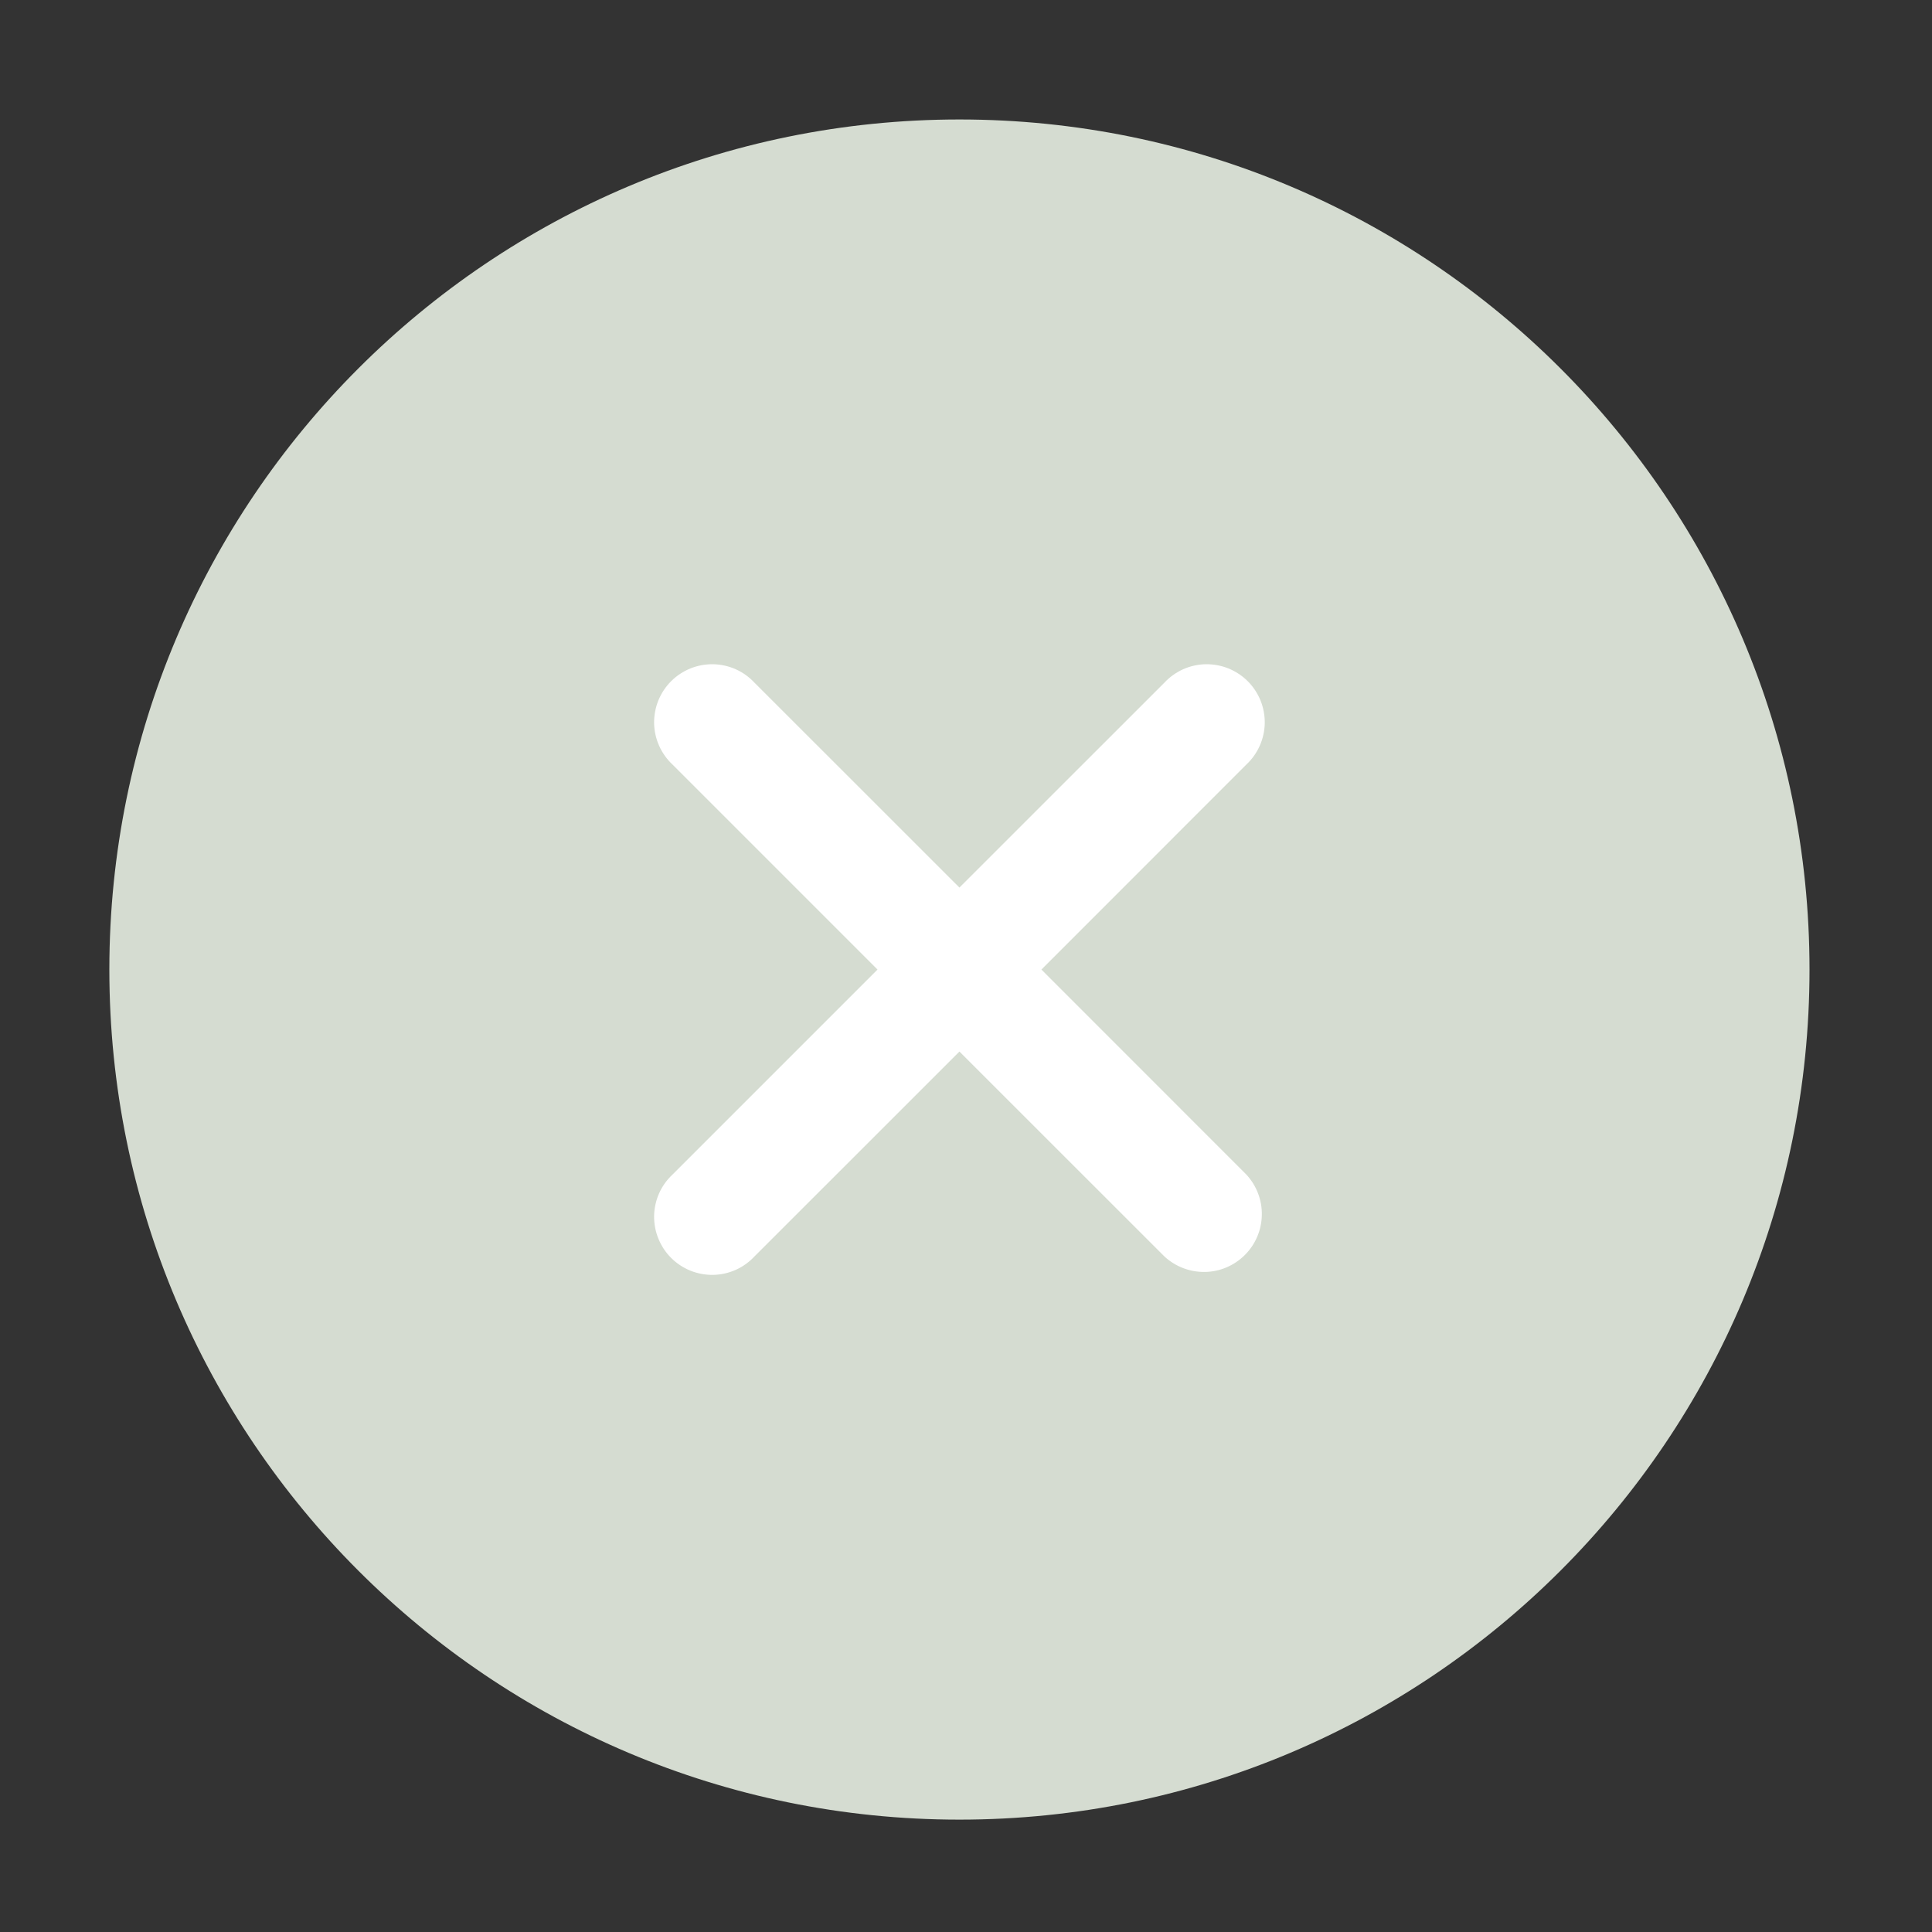
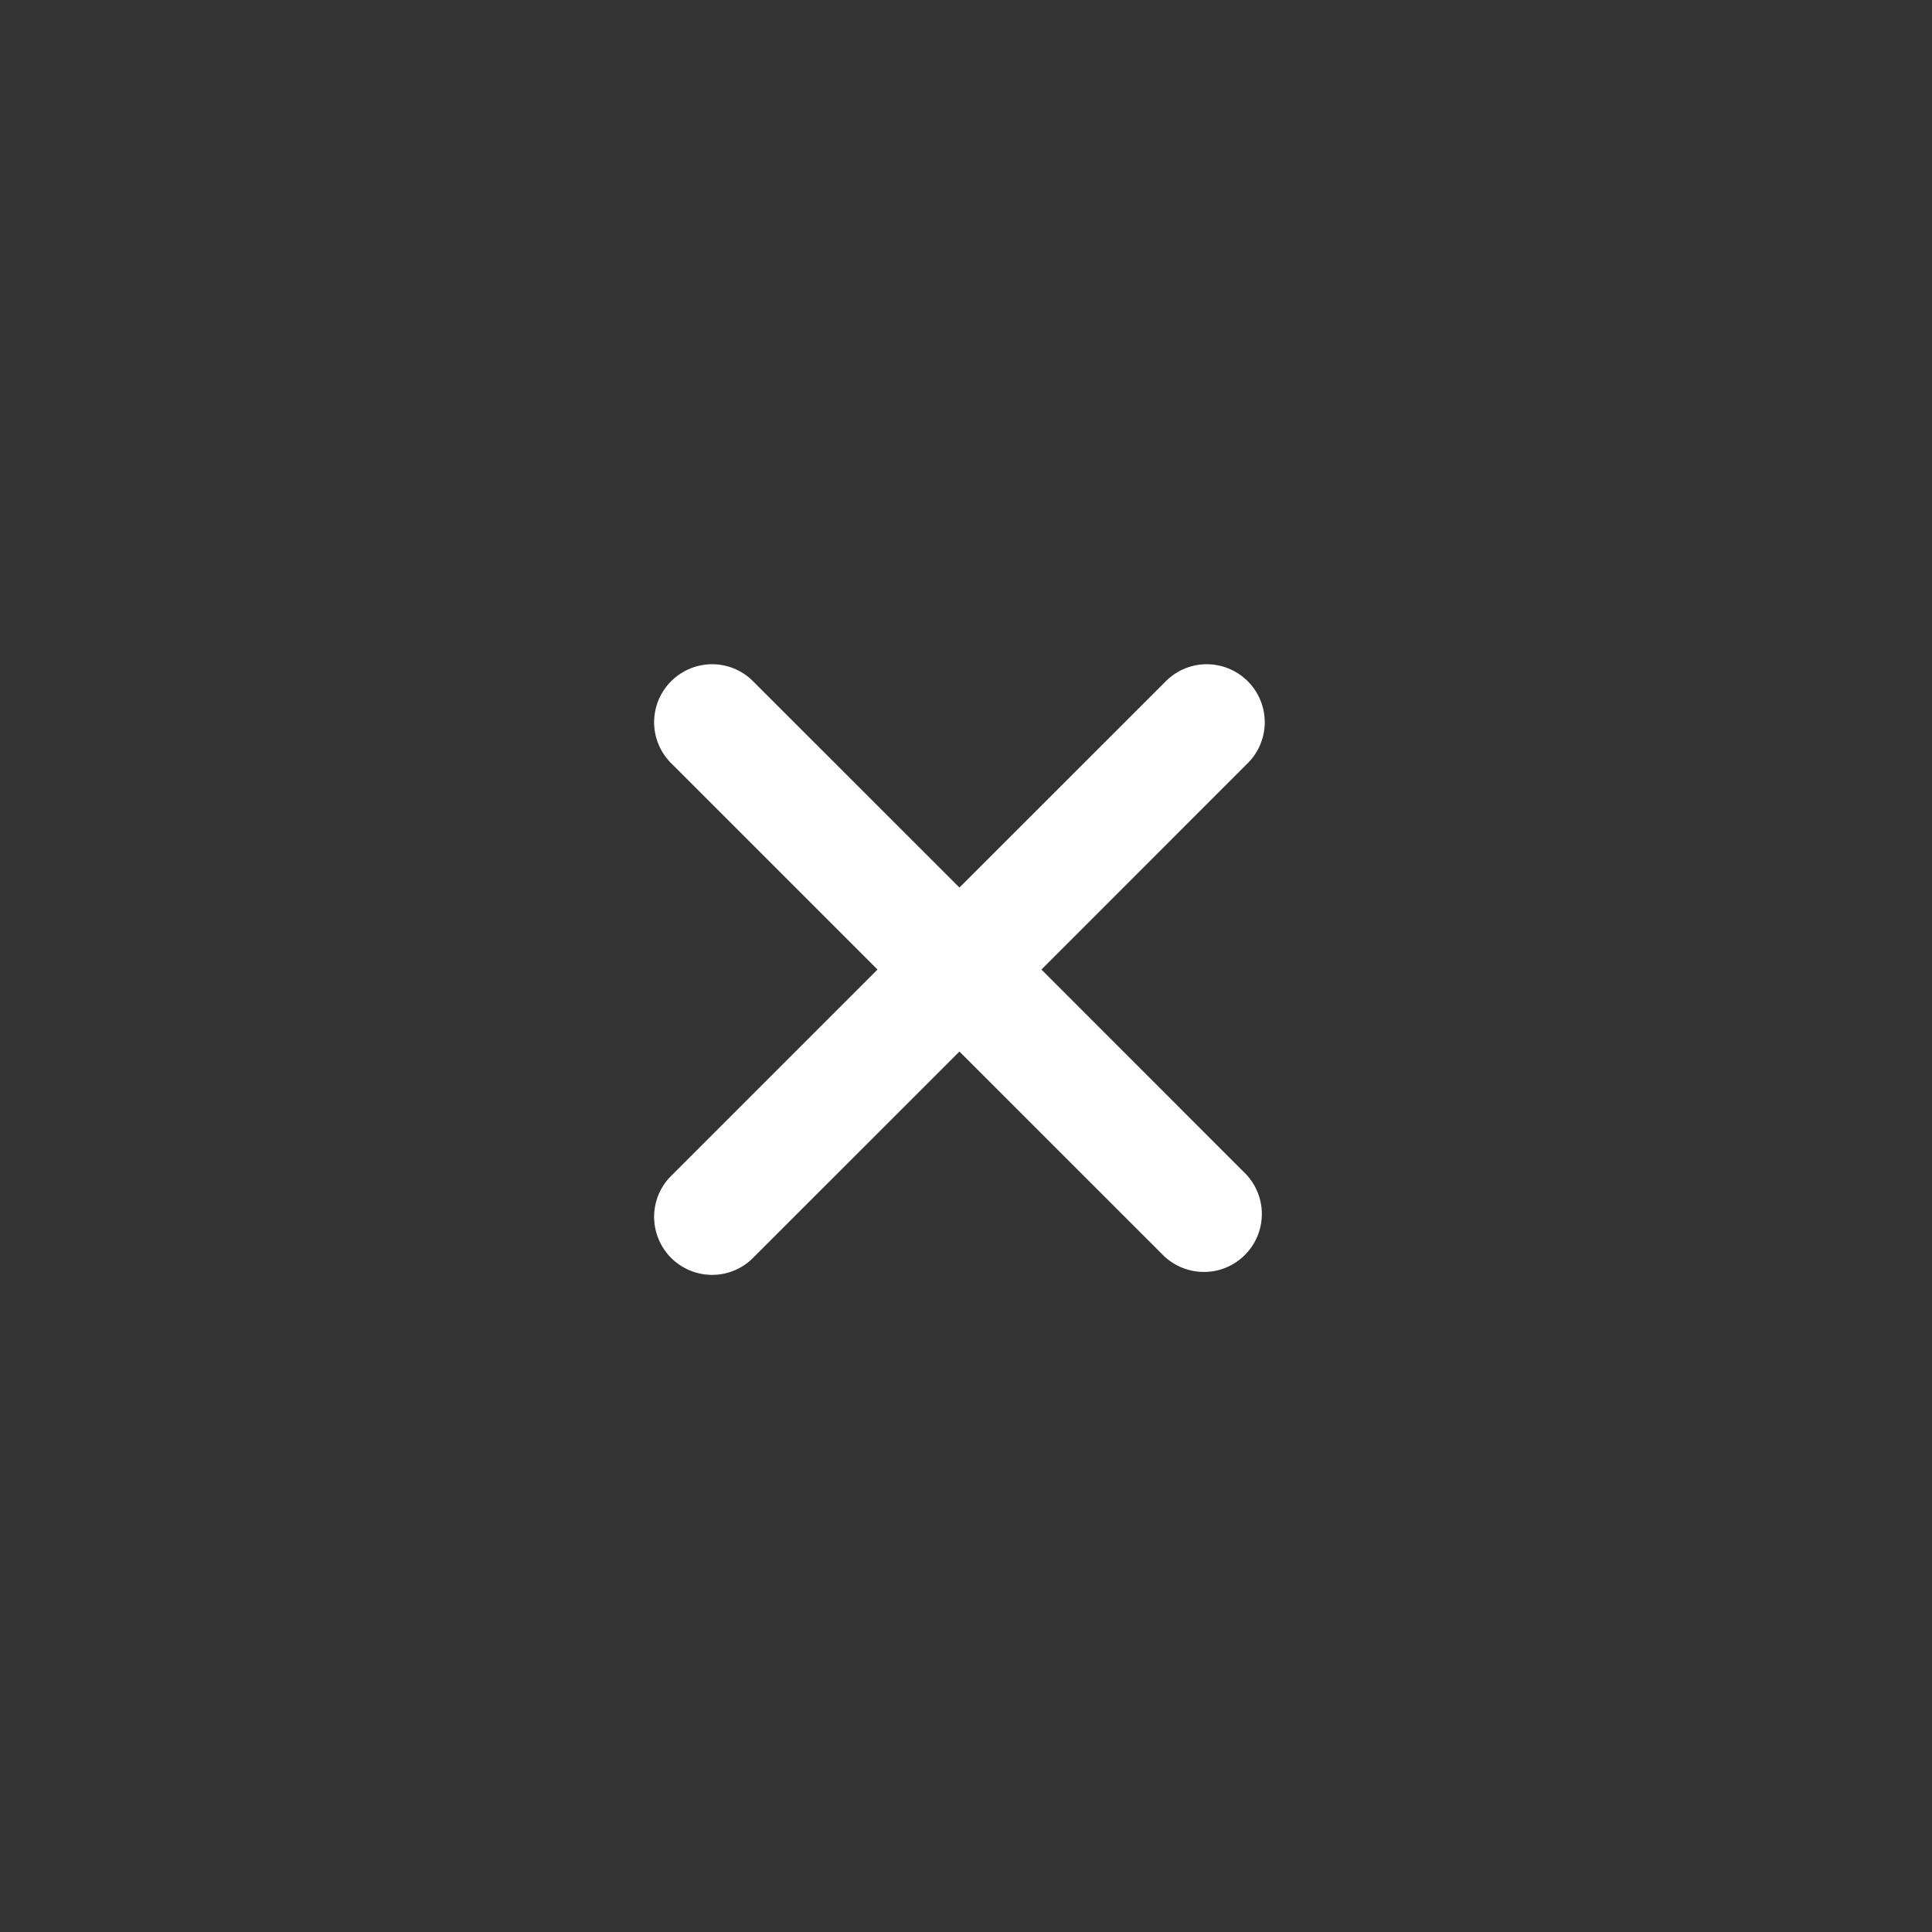
<svg xmlns="http://www.w3.org/2000/svg" width="25" height="25" viewBox="0 0 25 25" fill="none">
  <rect x="0" y="0" width="25" height="25" fill="#333333" stroke="none" />
-   <path d="M12.415 23.546C18.49 23.546 23.415 18.621 23.415 12.546C23.415 6.471 18.49 1.546 12.415 1.546C6.34 1.546 1.415 6.471 1.415 12.546C1.415 18.621 6.34 23.546 12.415 23.546Z" fill="#D5DCD1" />
  <path fill-rule="evenodd" clip-rule="evenodd" d="M11.355 12.546L8.703 15.198C8.629 15.267 8.57 15.349 8.529 15.441C8.488 15.533 8.466 15.633 8.464 15.733C8.463 15.834 8.481 15.934 8.519 16.027C8.557 16.121 8.613 16.206 8.684 16.277C8.755 16.348 8.84 16.404 8.933 16.442C9.027 16.48 9.127 16.498 9.228 16.497C9.328 16.495 9.428 16.473 9.52 16.432C9.612 16.391 9.694 16.332 9.763 16.258L12.415 13.607L15.067 16.258C15.209 16.39 15.397 16.462 15.592 16.459C15.786 16.456 15.971 16.377 16.109 16.239C16.246 16.102 16.325 15.917 16.328 15.722C16.332 15.528 16.259 15.34 16.127 15.198L13.476 12.546L16.127 9.894C16.201 9.825 16.26 9.742 16.301 9.65C16.342 9.558 16.364 9.459 16.366 9.358C16.367 9.258 16.349 9.158 16.311 9.064C16.273 8.971 16.217 8.886 16.146 8.815C16.075 8.744 15.99 8.688 15.897 8.65C15.803 8.612 15.703 8.594 15.602 8.595C15.502 8.597 15.402 8.619 15.31 8.66C15.219 8.701 15.136 8.76 15.067 8.834L12.415 11.485L9.763 8.834C9.694 8.76 9.612 8.701 9.52 8.66C9.428 8.619 9.328 8.597 9.228 8.595C9.127 8.594 9.027 8.612 8.933 8.65C8.84 8.688 8.755 8.744 8.684 8.815C8.613 8.886 8.557 8.971 8.519 9.064C8.481 9.158 8.463 9.258 8.464 9.358C8.466 9.459 8.488 9.558 8.529 9.65C8.57 9.742 8.629 9.825 8.703 9.894L11.355 12.546Z" fill="white" />
</svg>